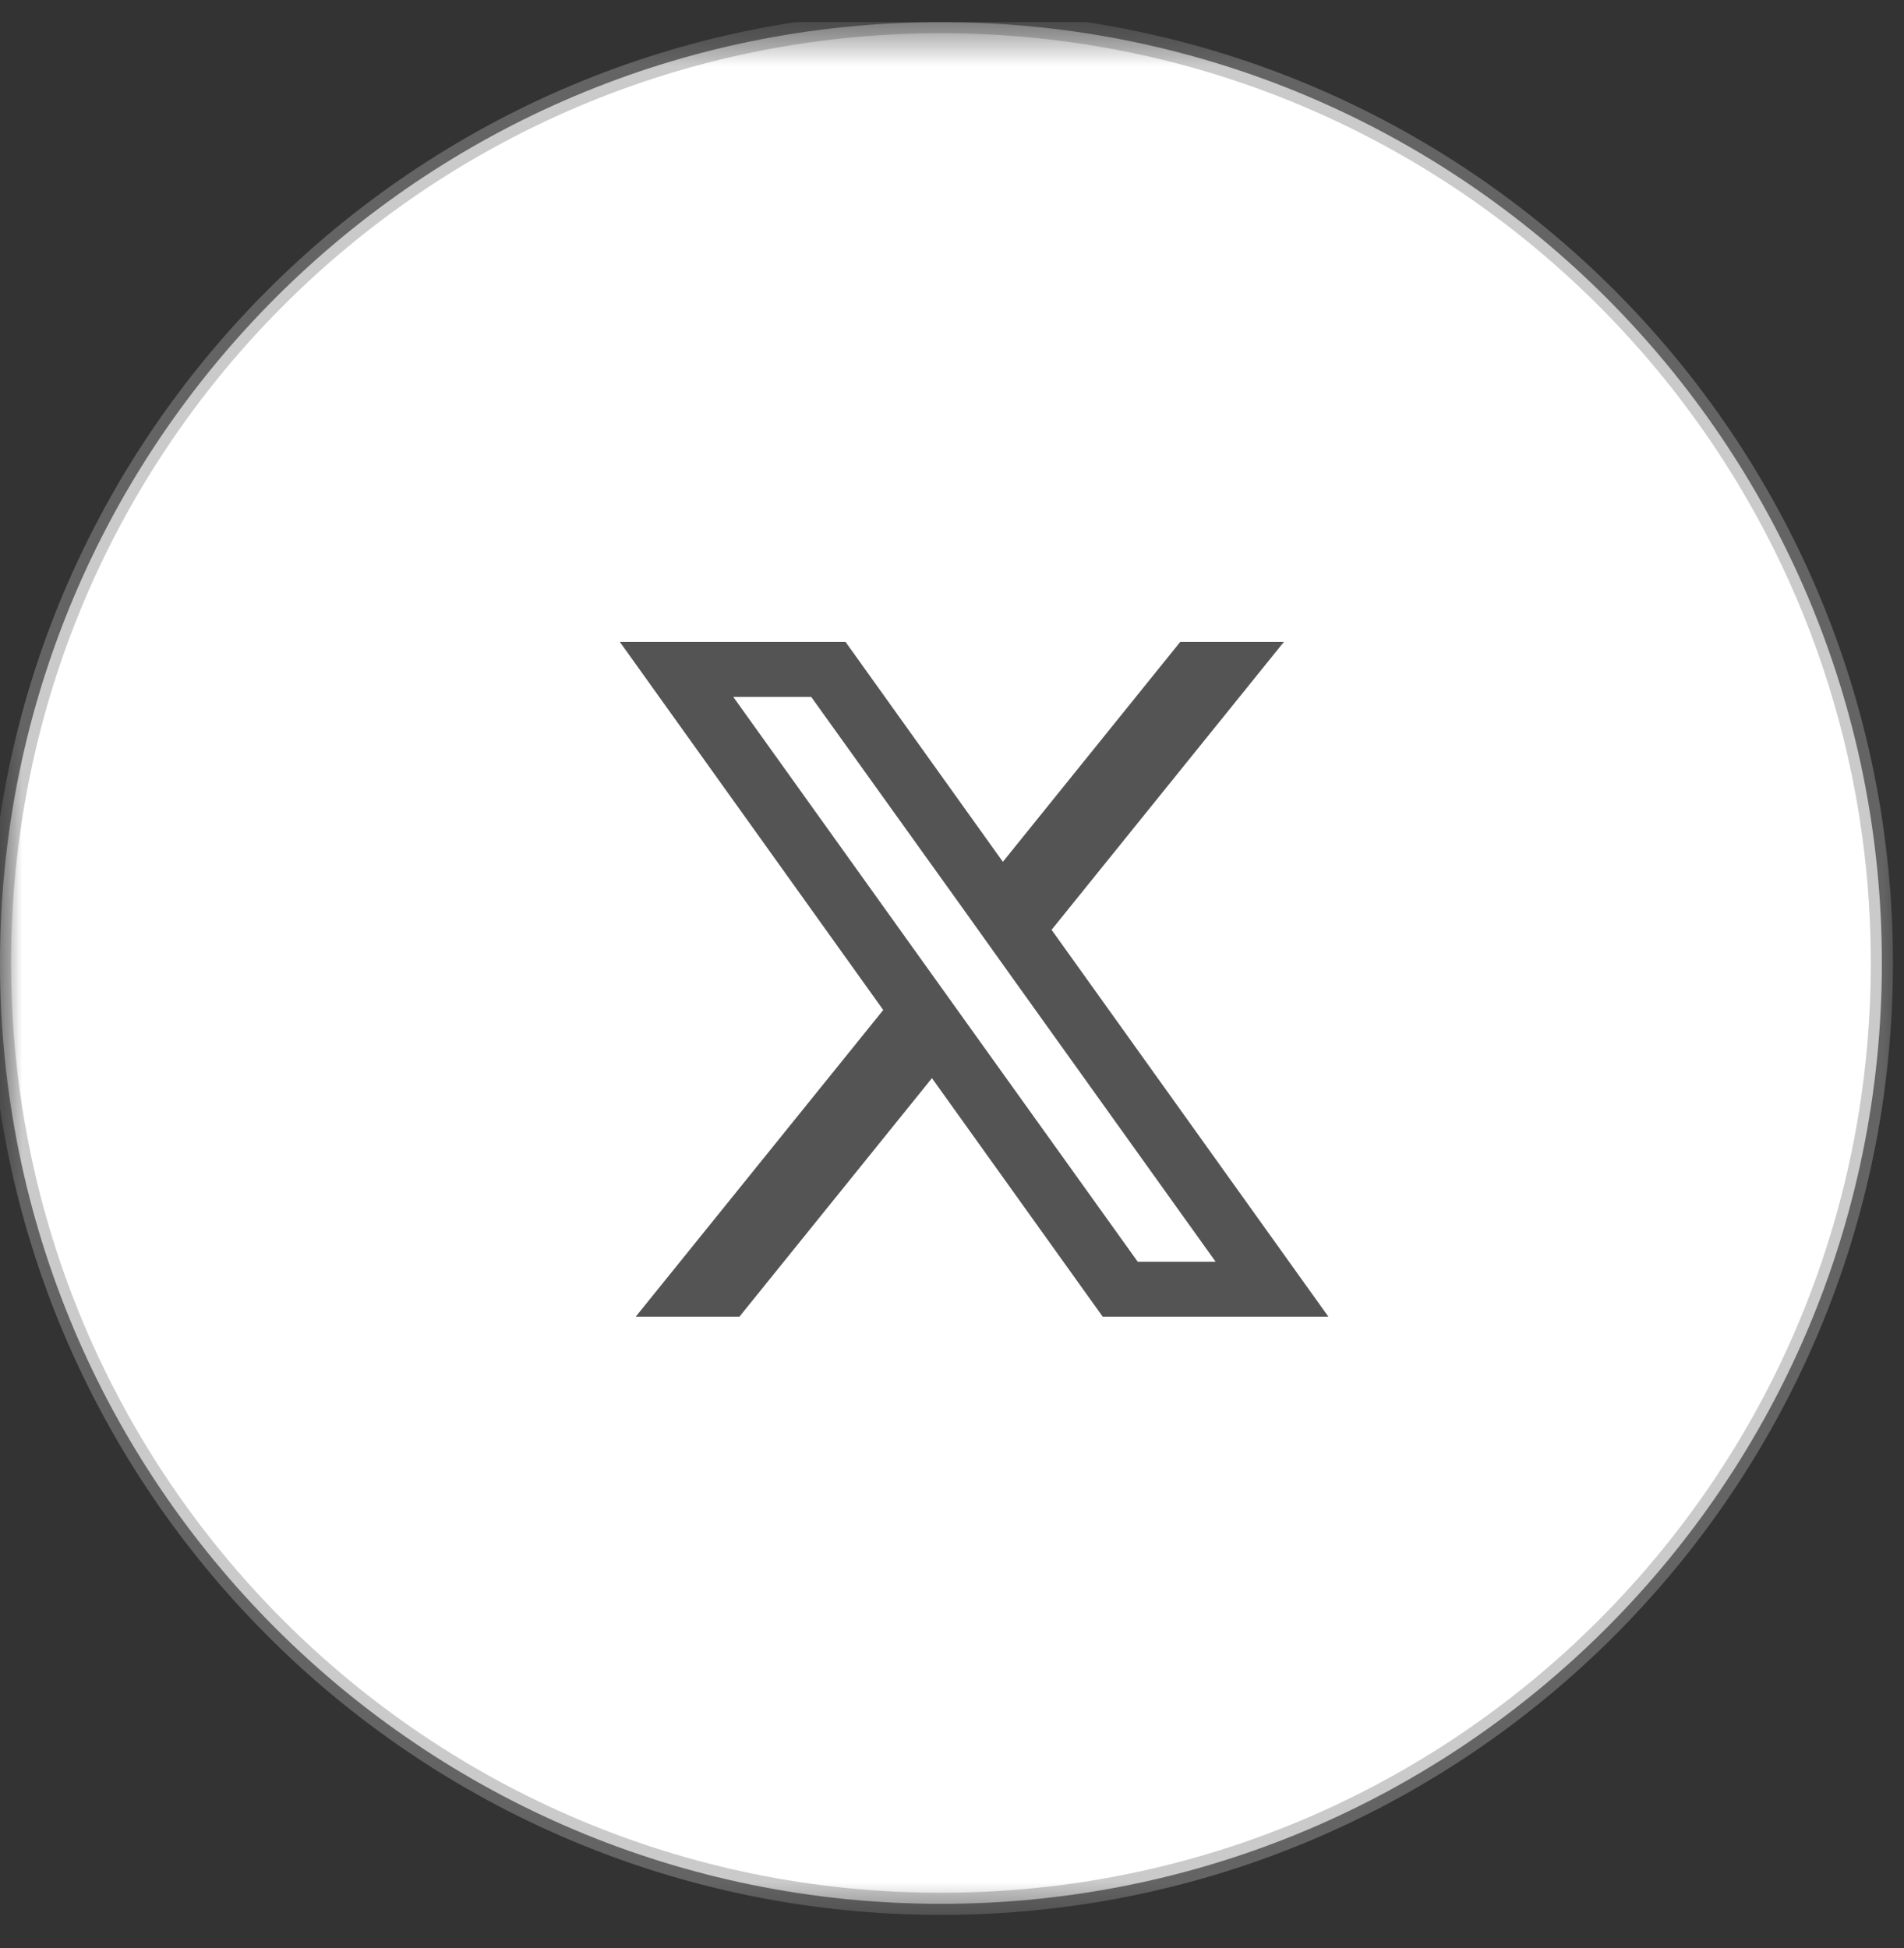
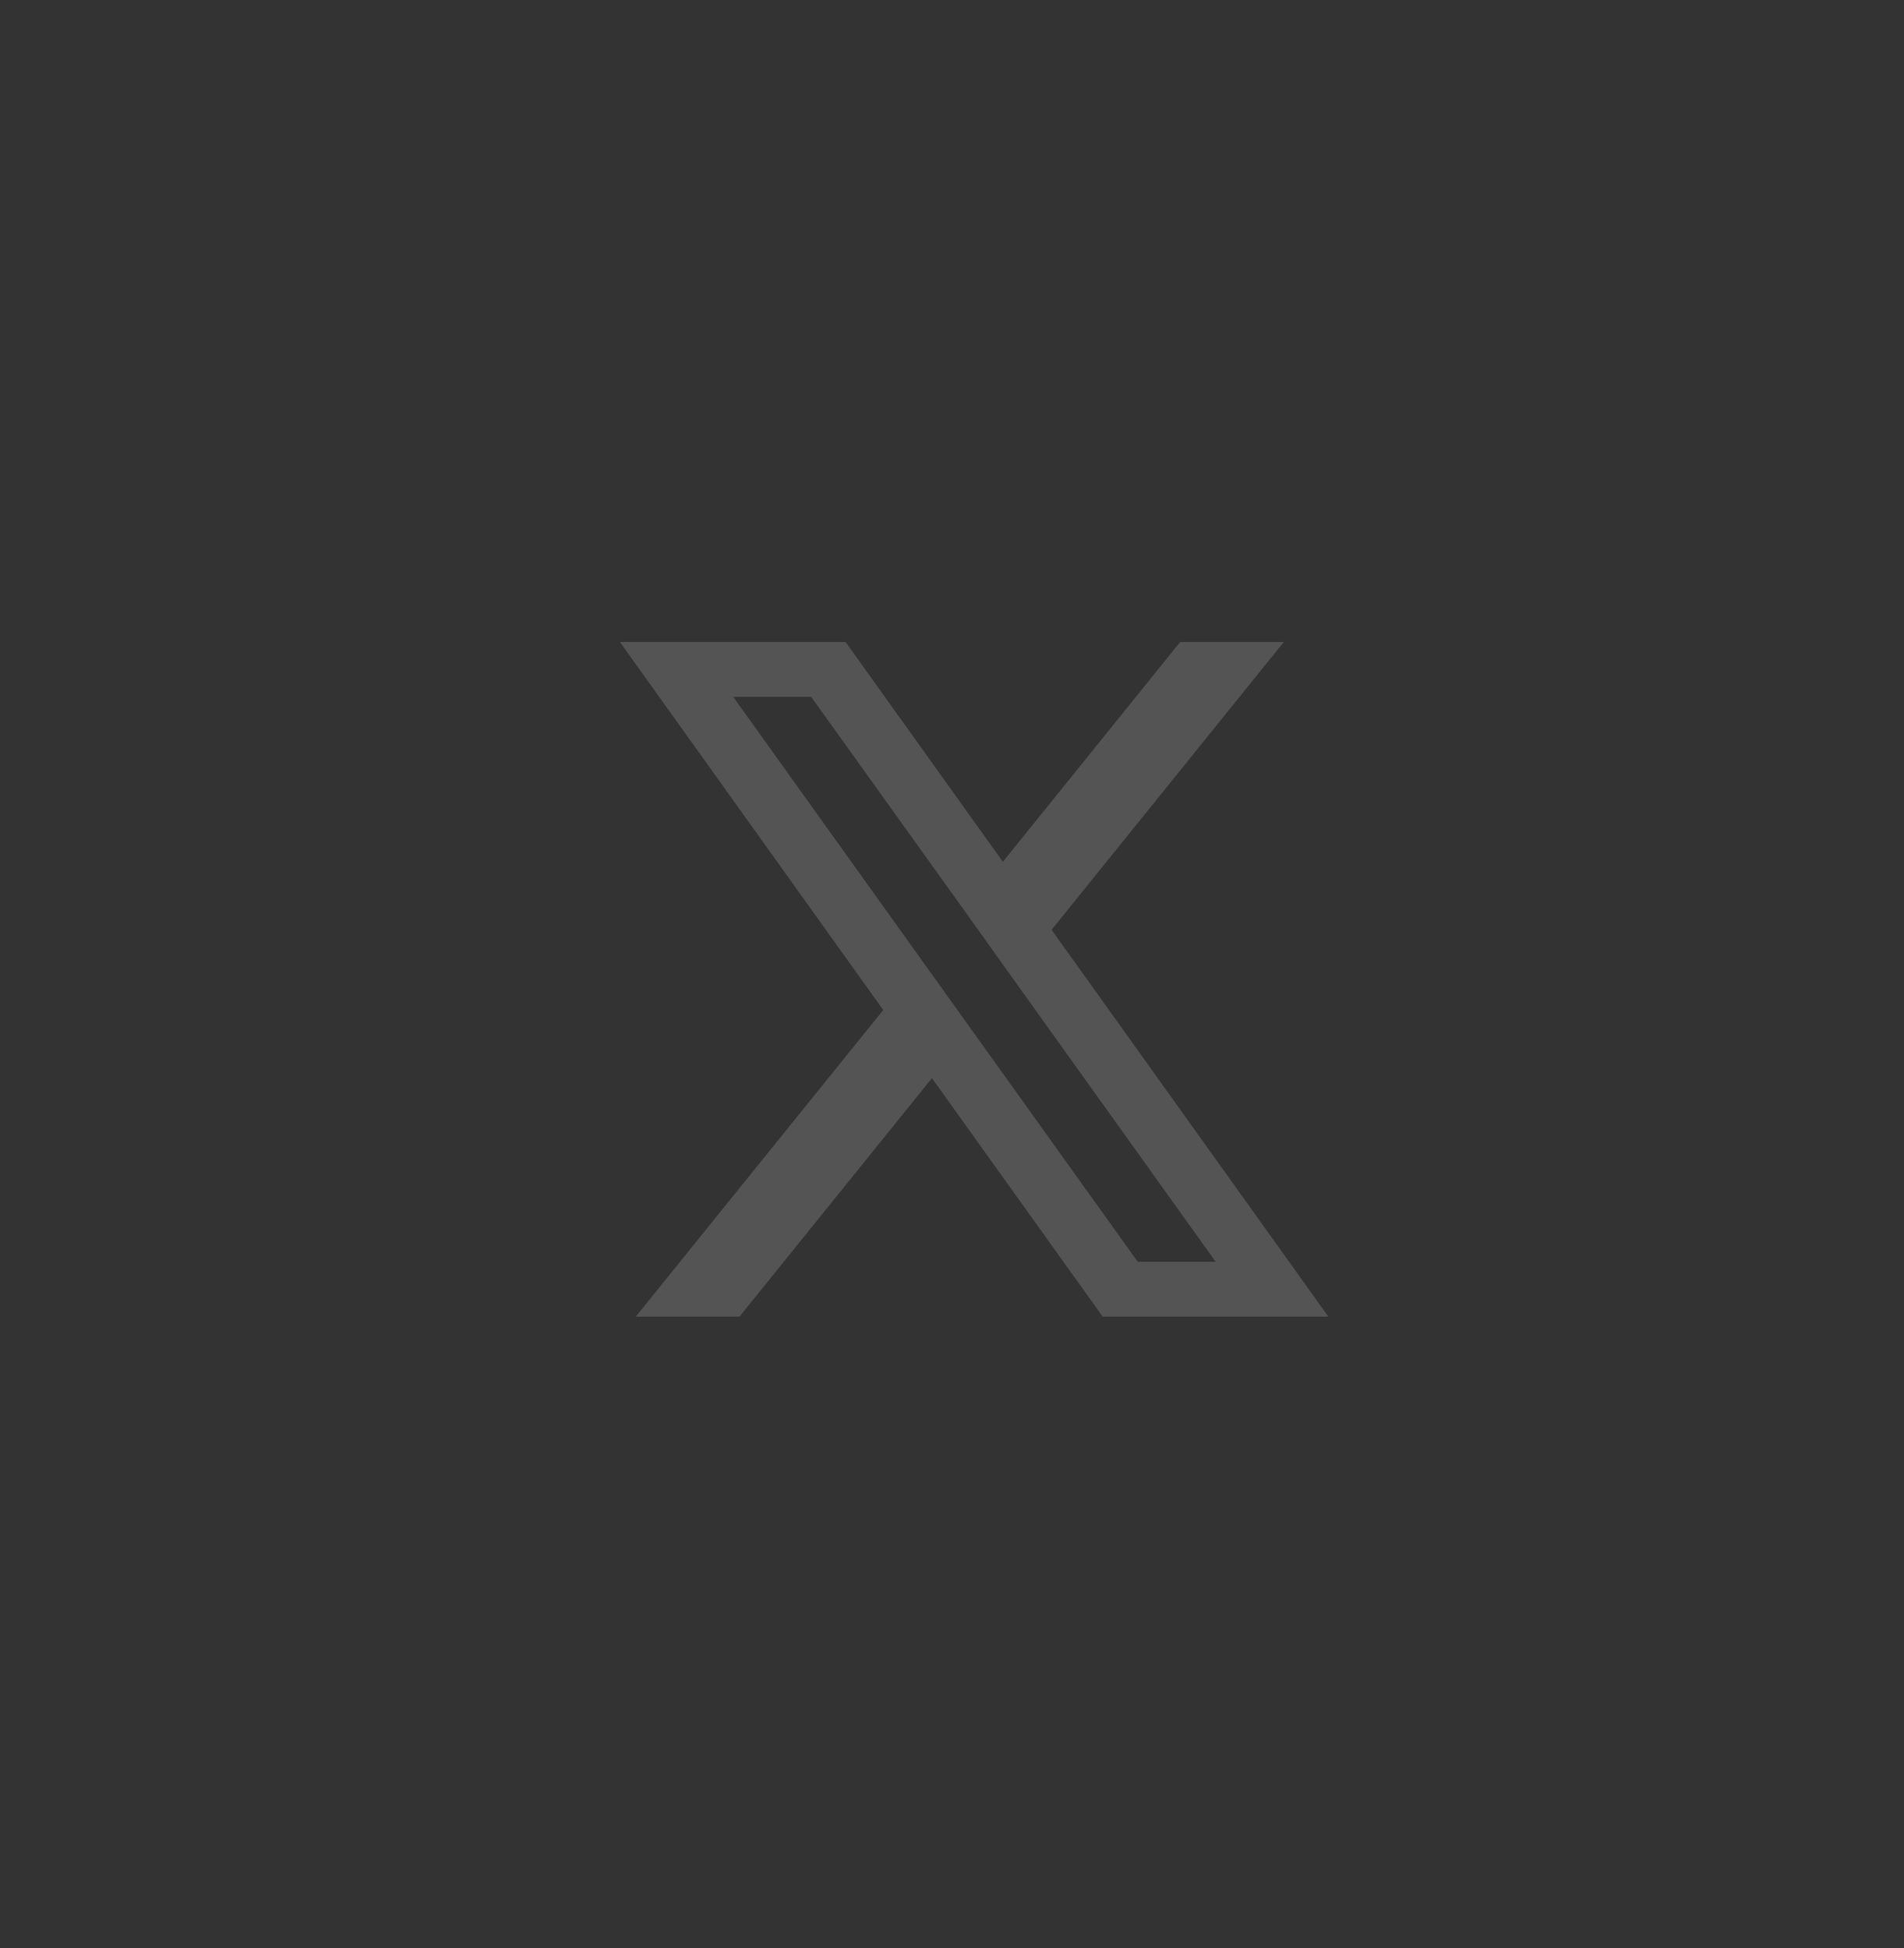
<svg xmlns="http://www.w3.org/2000/svg" width="43" height="44" viewBox="0 0 43 44" fill="none">
  <rect x="0" y="0" width="43" height="44" fill="#333333" stroke="none" />
  <g clip-path="url(#clip0_126_128)">
    <mask id="mask0_126_128" style="mask-type:luminance" maskUnits="userSpaceOnUse" x="0" y="0" width="43" height="44">
      <path d="M43 0.5H0V43.5H43V0.5Z" fill="white" />
    </mask>
    <g mask="url(#mask0_126_128)">
-       <path d="M21.25 43C32.986 43 42.5 33.486 42.5 21.75C42.5 10.014 32.986 0.5 21.25 0.5C9.514 0.5 0 10.014 0 21.75C0 33.486 9.514 43 21.25 43Z" fill="white" stroke="#979797" stroke-opacity="0.5" stroke-width="0.5" />
      <path d="M23.749 21.001L28.994 14.5H26.653L22.649 19.465L19.097 14.5H14L19.947 22.812L14.358 29.738H16.7L21.047 24.351L24.903 29.738H30L23.749 21.001ZM21.935 23.249L20.834 21.711L16.56 15.74H18.32L21.77 20.553L22.869 22.092L27.454 28.498H25.695L21.935 23.249Z" fill="#545454" />
    </g>
  </g>
  <defs>
    <clipPath id="clip0_126_128">
      <rect width="43" height="43" fill="white" transform="translate(0 0.5)" />
    </clipPath>
  </defs>
</svg>